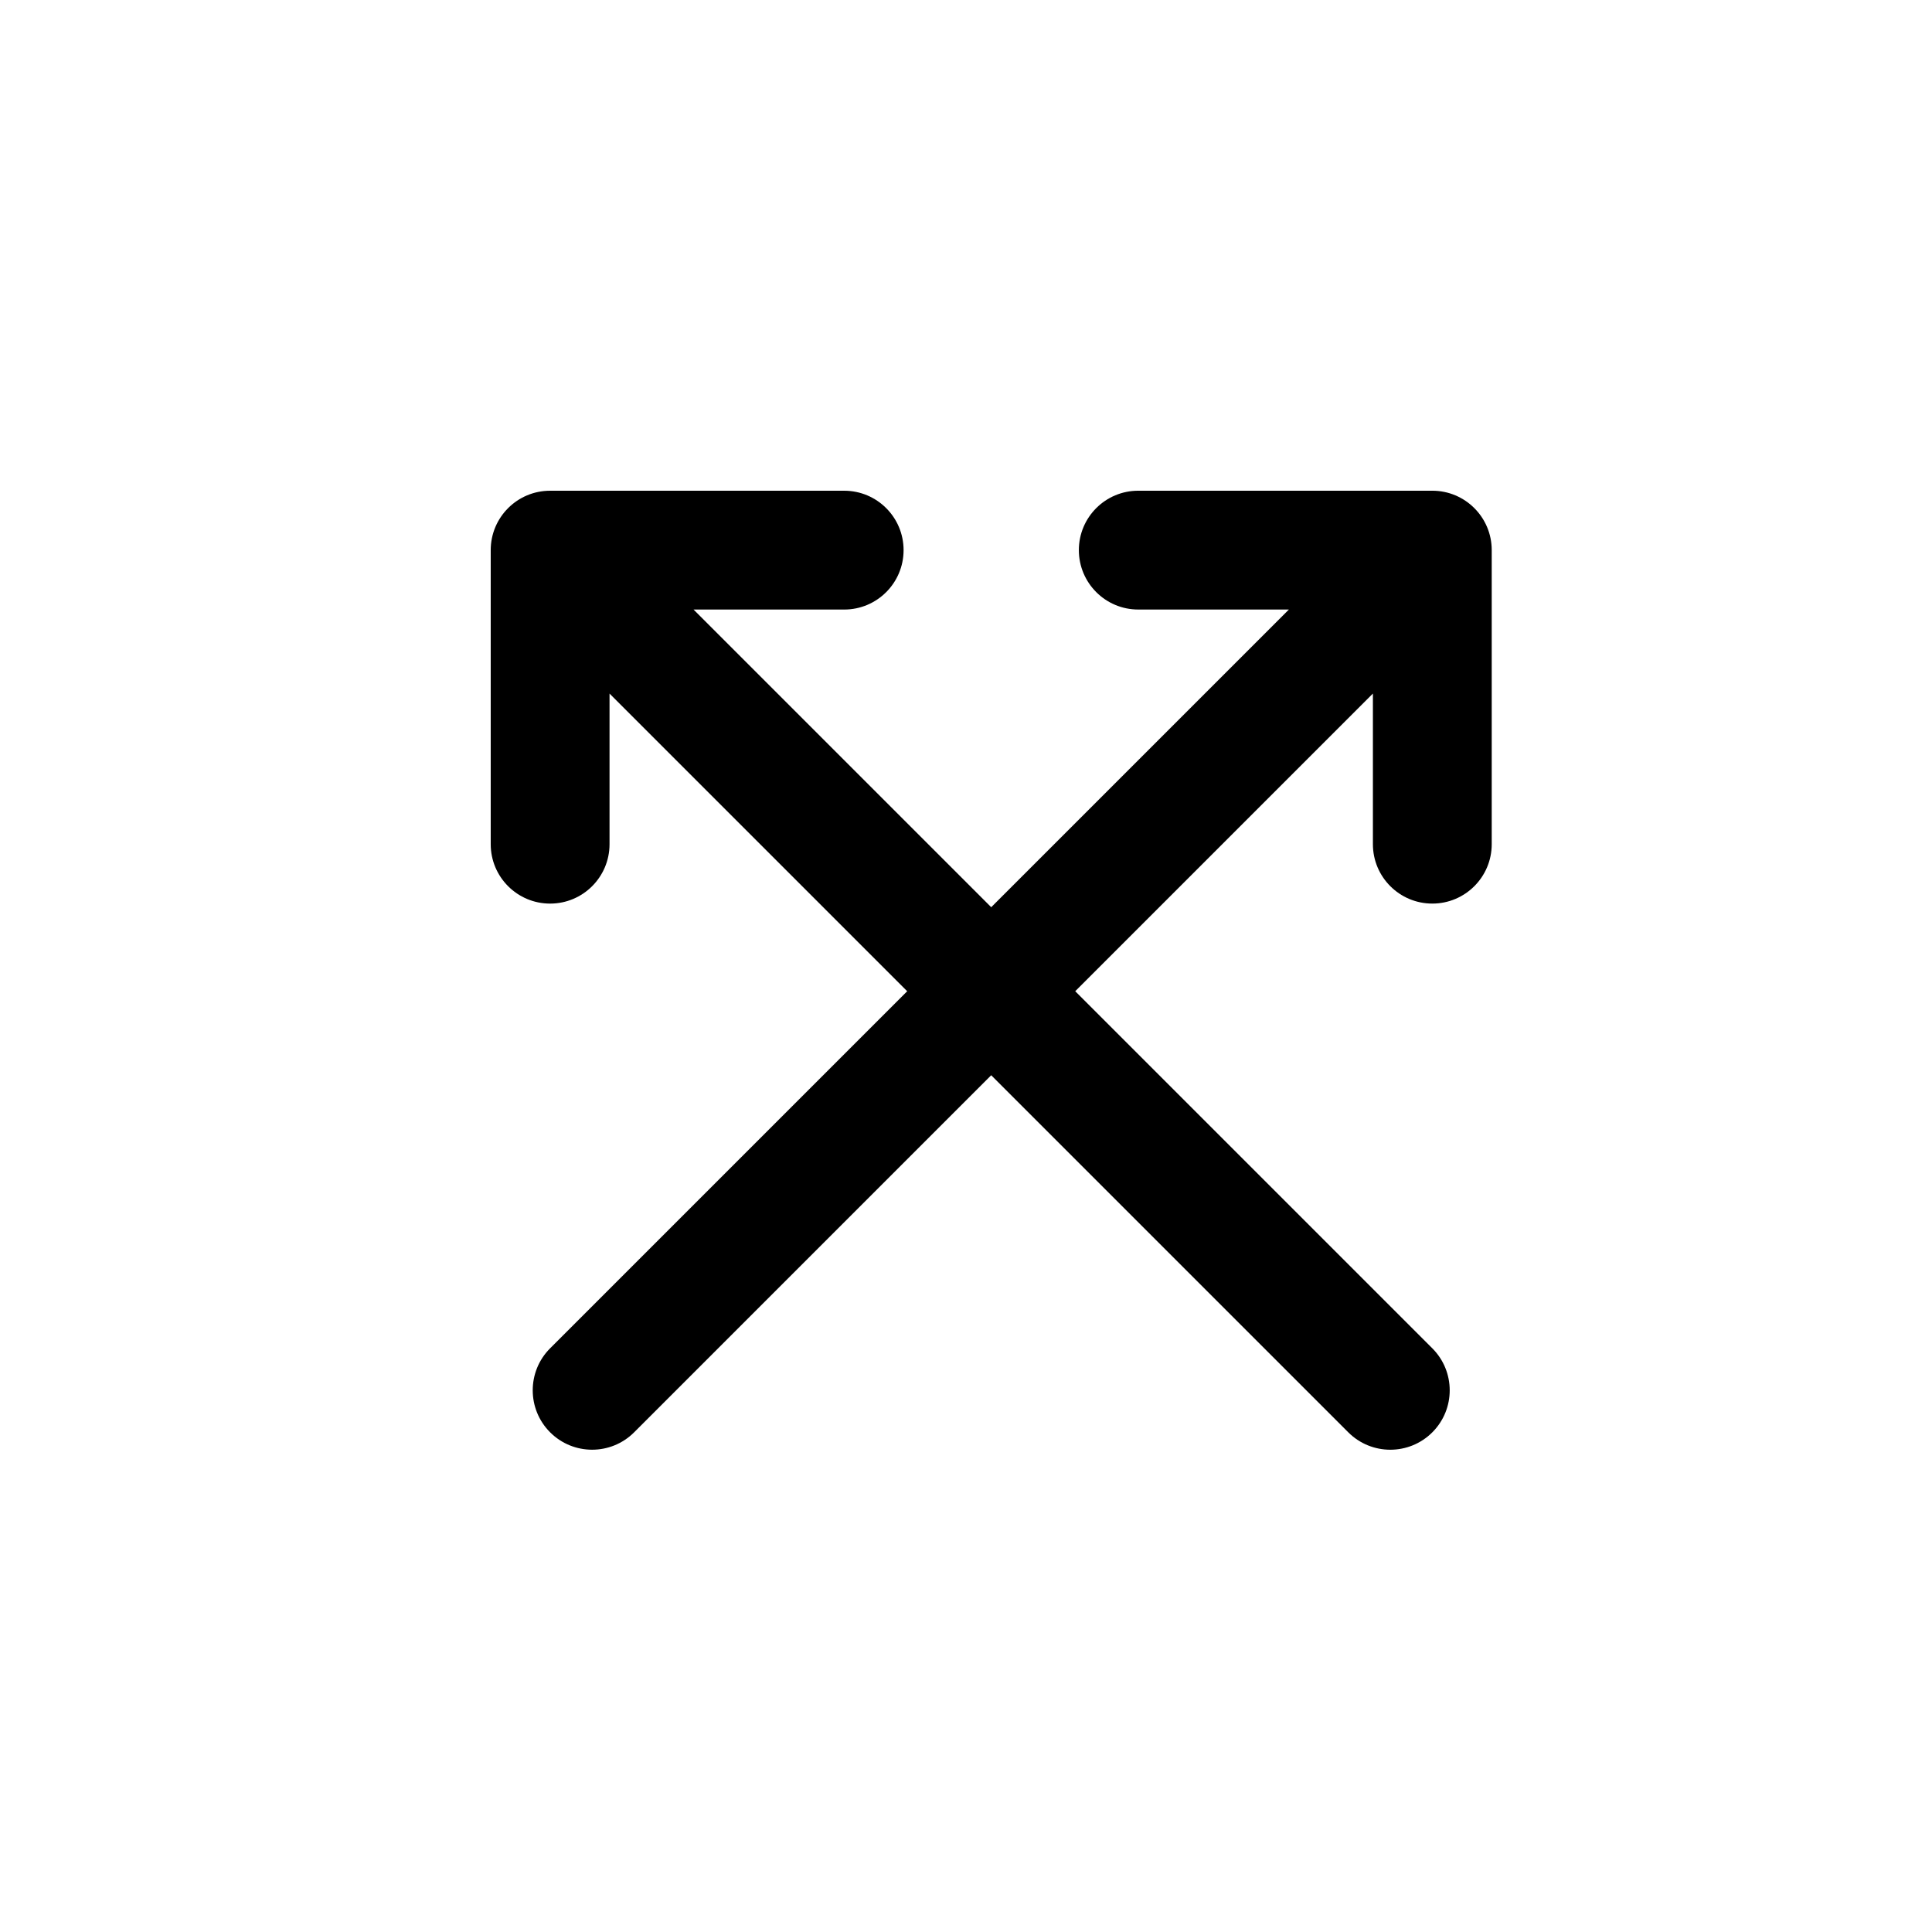
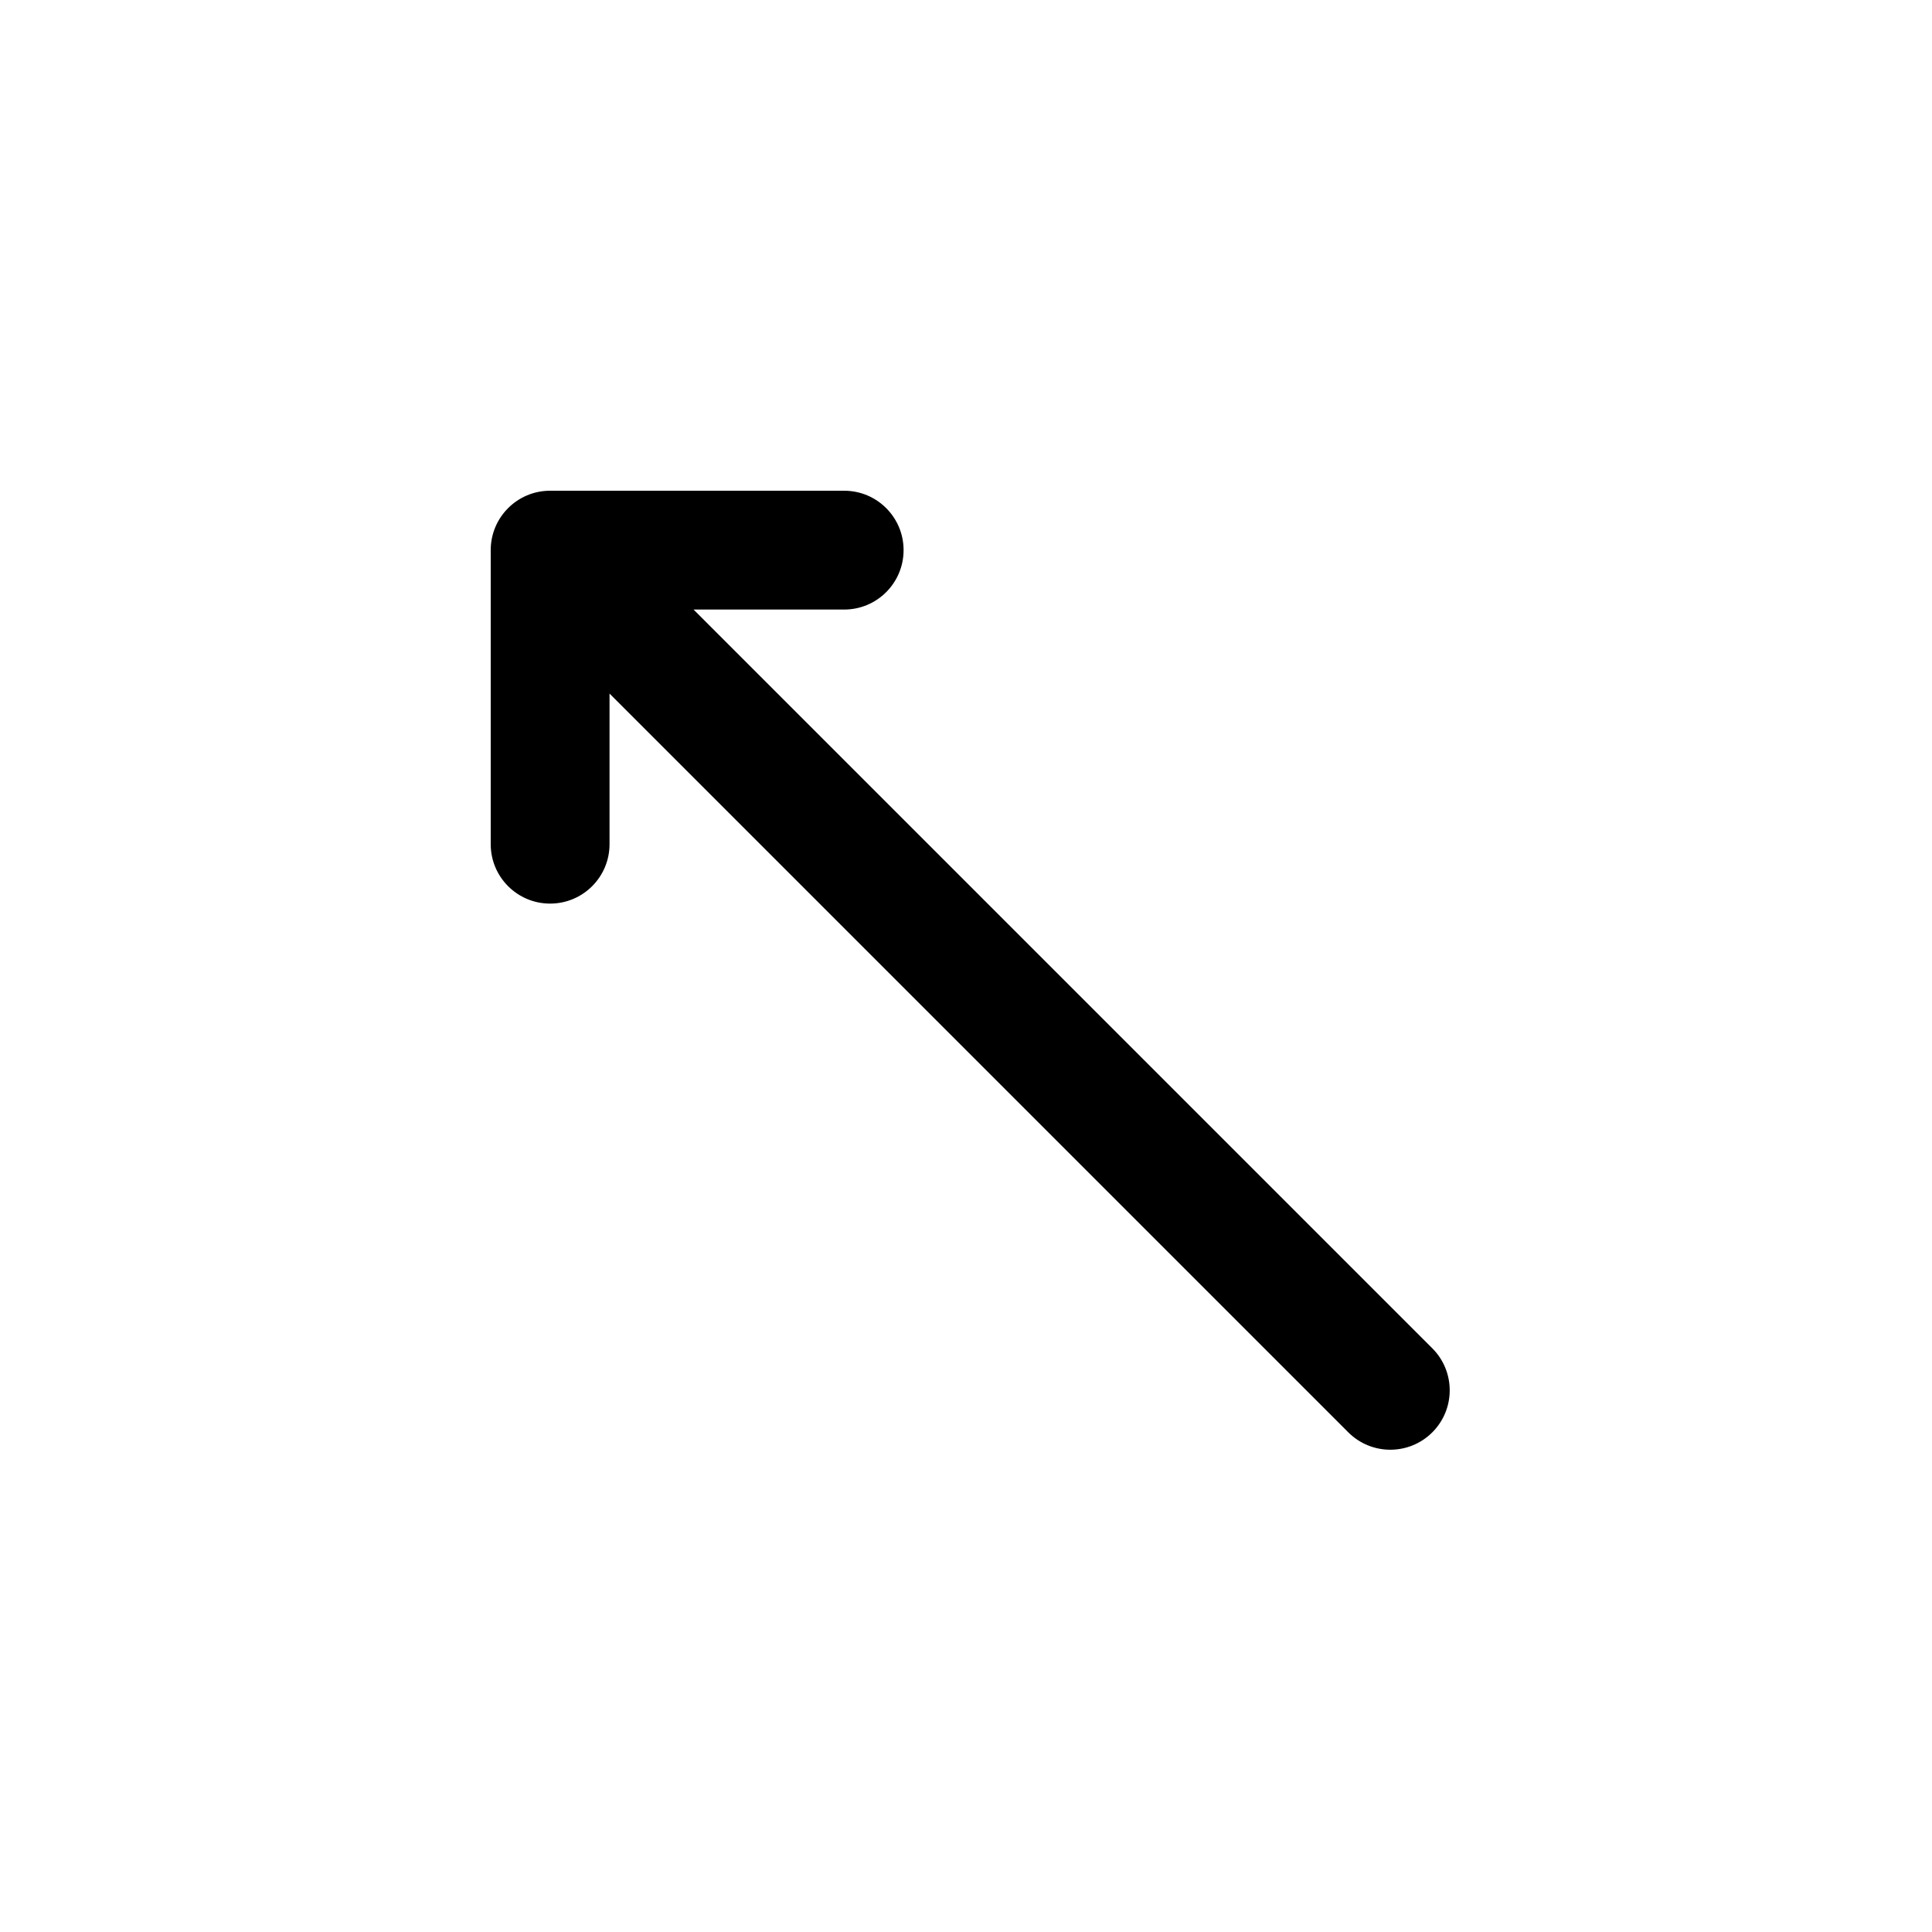
<svg xmlns="http://www.w3.org/2000/svg" fill="#000000" width="800px" height="800px" version="1.1" viewBox="144 144 512 512">
  <g fill-rule="evenodd">
    <path d="m383.46 289.79c0-8.695-7.047-15.742-15.742-15.742h-77.93c-8.695 0-15.742 7.047-15.742 15.742v77.93c0 8.695 7.047 15.742 15.742 15.742 8.695 0 15.746-7.047 15.746-15.742v-39.918l195.78 195.78c6.148 6.148 16.117 6.148 22.266 0s6.148-16.117 0-22.266l-195.78-195.78h39.918c8.695 0 15.742-7.051 15.742-15.746z" />
-     <path d="m523.58 383.46c8.695 0 15.742-7.047 15.742-15.742v-77.93c0-8.695-7.047-15.742-15.742-15.742h-77.93c-8.695 0-15.742 7.047-15.742 15.742 0 8.695 7.047 15.746 15.742 15.746h39.918l-195.78 195.78c-6.148 6.148-6.148 16.117 0 22.266 6.148 6.148 16.117 6.148 22.266 0l195.78-195.78v39.918c0 8.695 7.051 15.742 15.746 15.742z" />
  </g>
</svg>